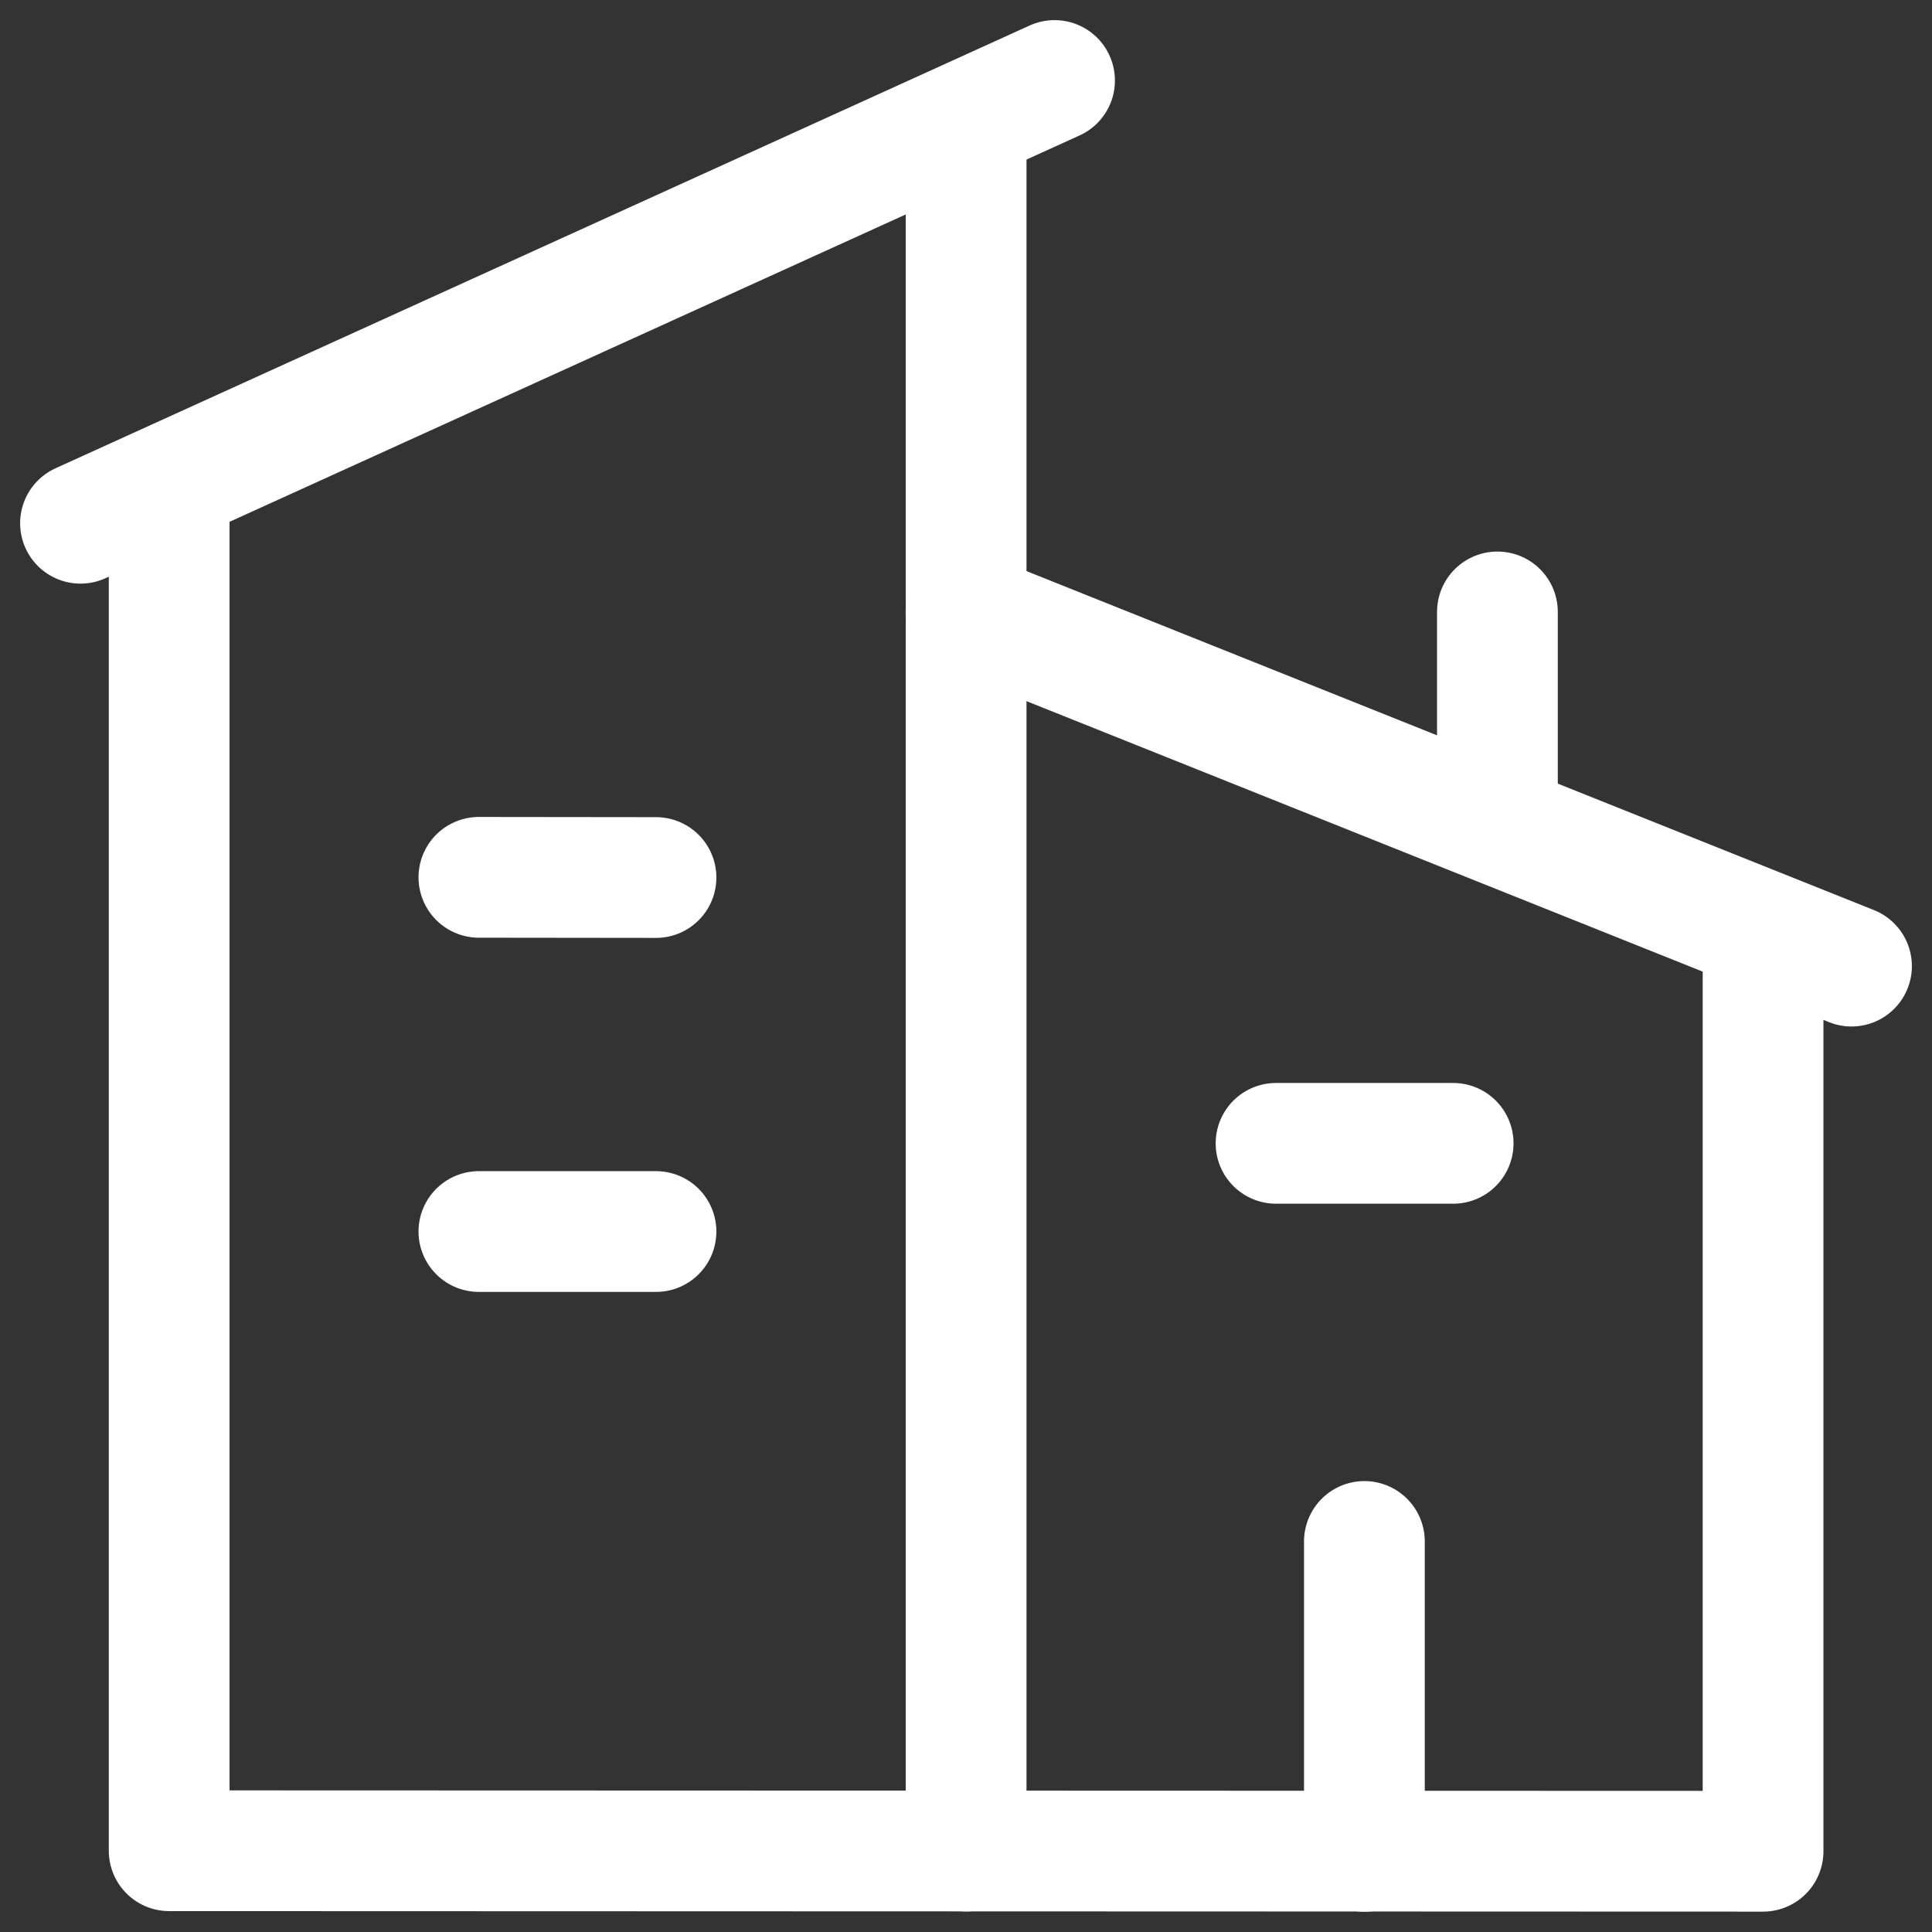
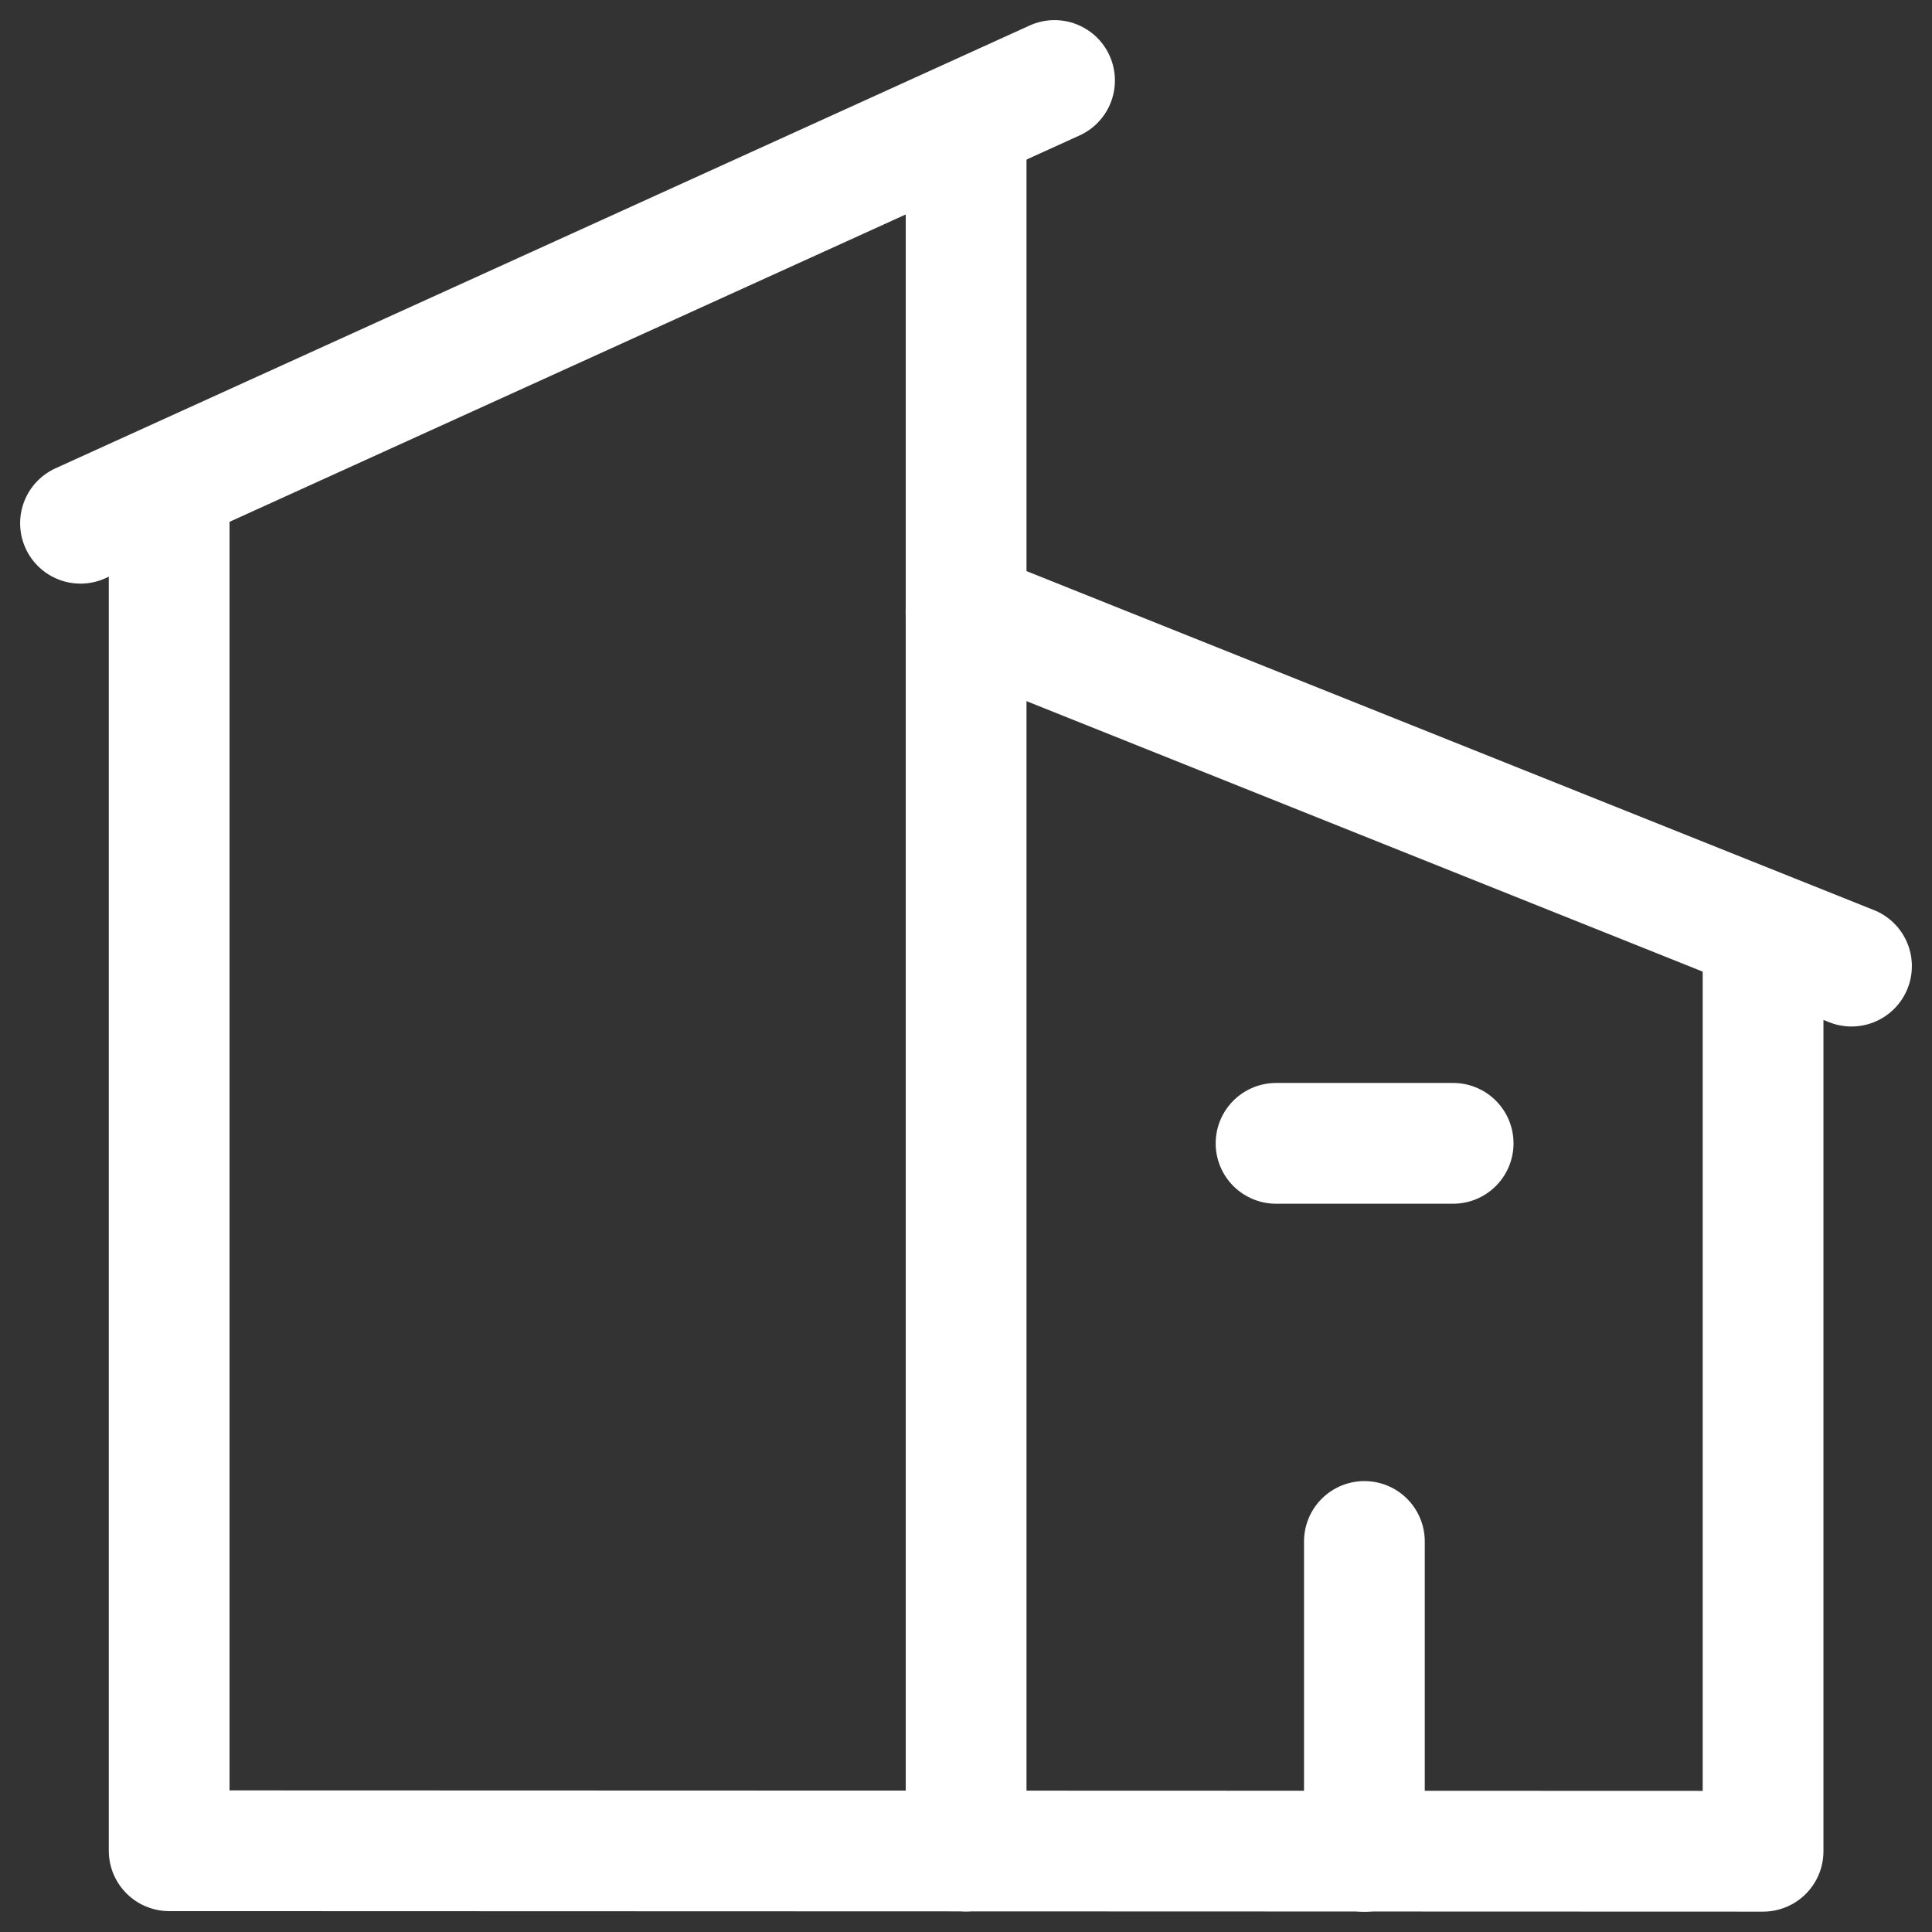
<svg xmlns="http://www.w3.org/2000/svg" width="48" height="48" viewBox="0 0 48 48" fill="none">
  <rect x="0" y="0" width="48" height="48" fill="#333333" stroke="none" />
  <path d="M26.2 2L2 13" stroke="white" stroke-width="3" stroke-linecap="round" stroke-linejoin="round" />
  <path d="M24 15.203L46 24.003" stroke="white" stroke-width="3" stroke-linecap="round" stroke-linejoin="round" />
-   <path d="M37.203 19.603V15.203" stroke="white" stroke-width="3" stroke-linecap="round" stroke-linejoin="round" />
-   <path d="M11.898 21.797L16.298 21.802M11.898 30.597H16.298" stroke="white" stroke-width="3" stroke-linecap="round" stroke-linejoin="round" />
  <path d="M31.703 28.406H36.103" stroke="white" stroke-width="3" stroke-linecap="round" stroke-linejoin="round" />
  <path d="M33.898 45.997V38.297" stroke="white" stroke-width="3" stroke-linecap="round" stroke-linejoin="round" />
  <path d="M43.803 23.871V45.994L4.203 45.981V12.407M24.003 45.994V3.094" stroke="white" stroke-width="3" stroke-linecap="round" stroke-linejoin="round" />
</svg>